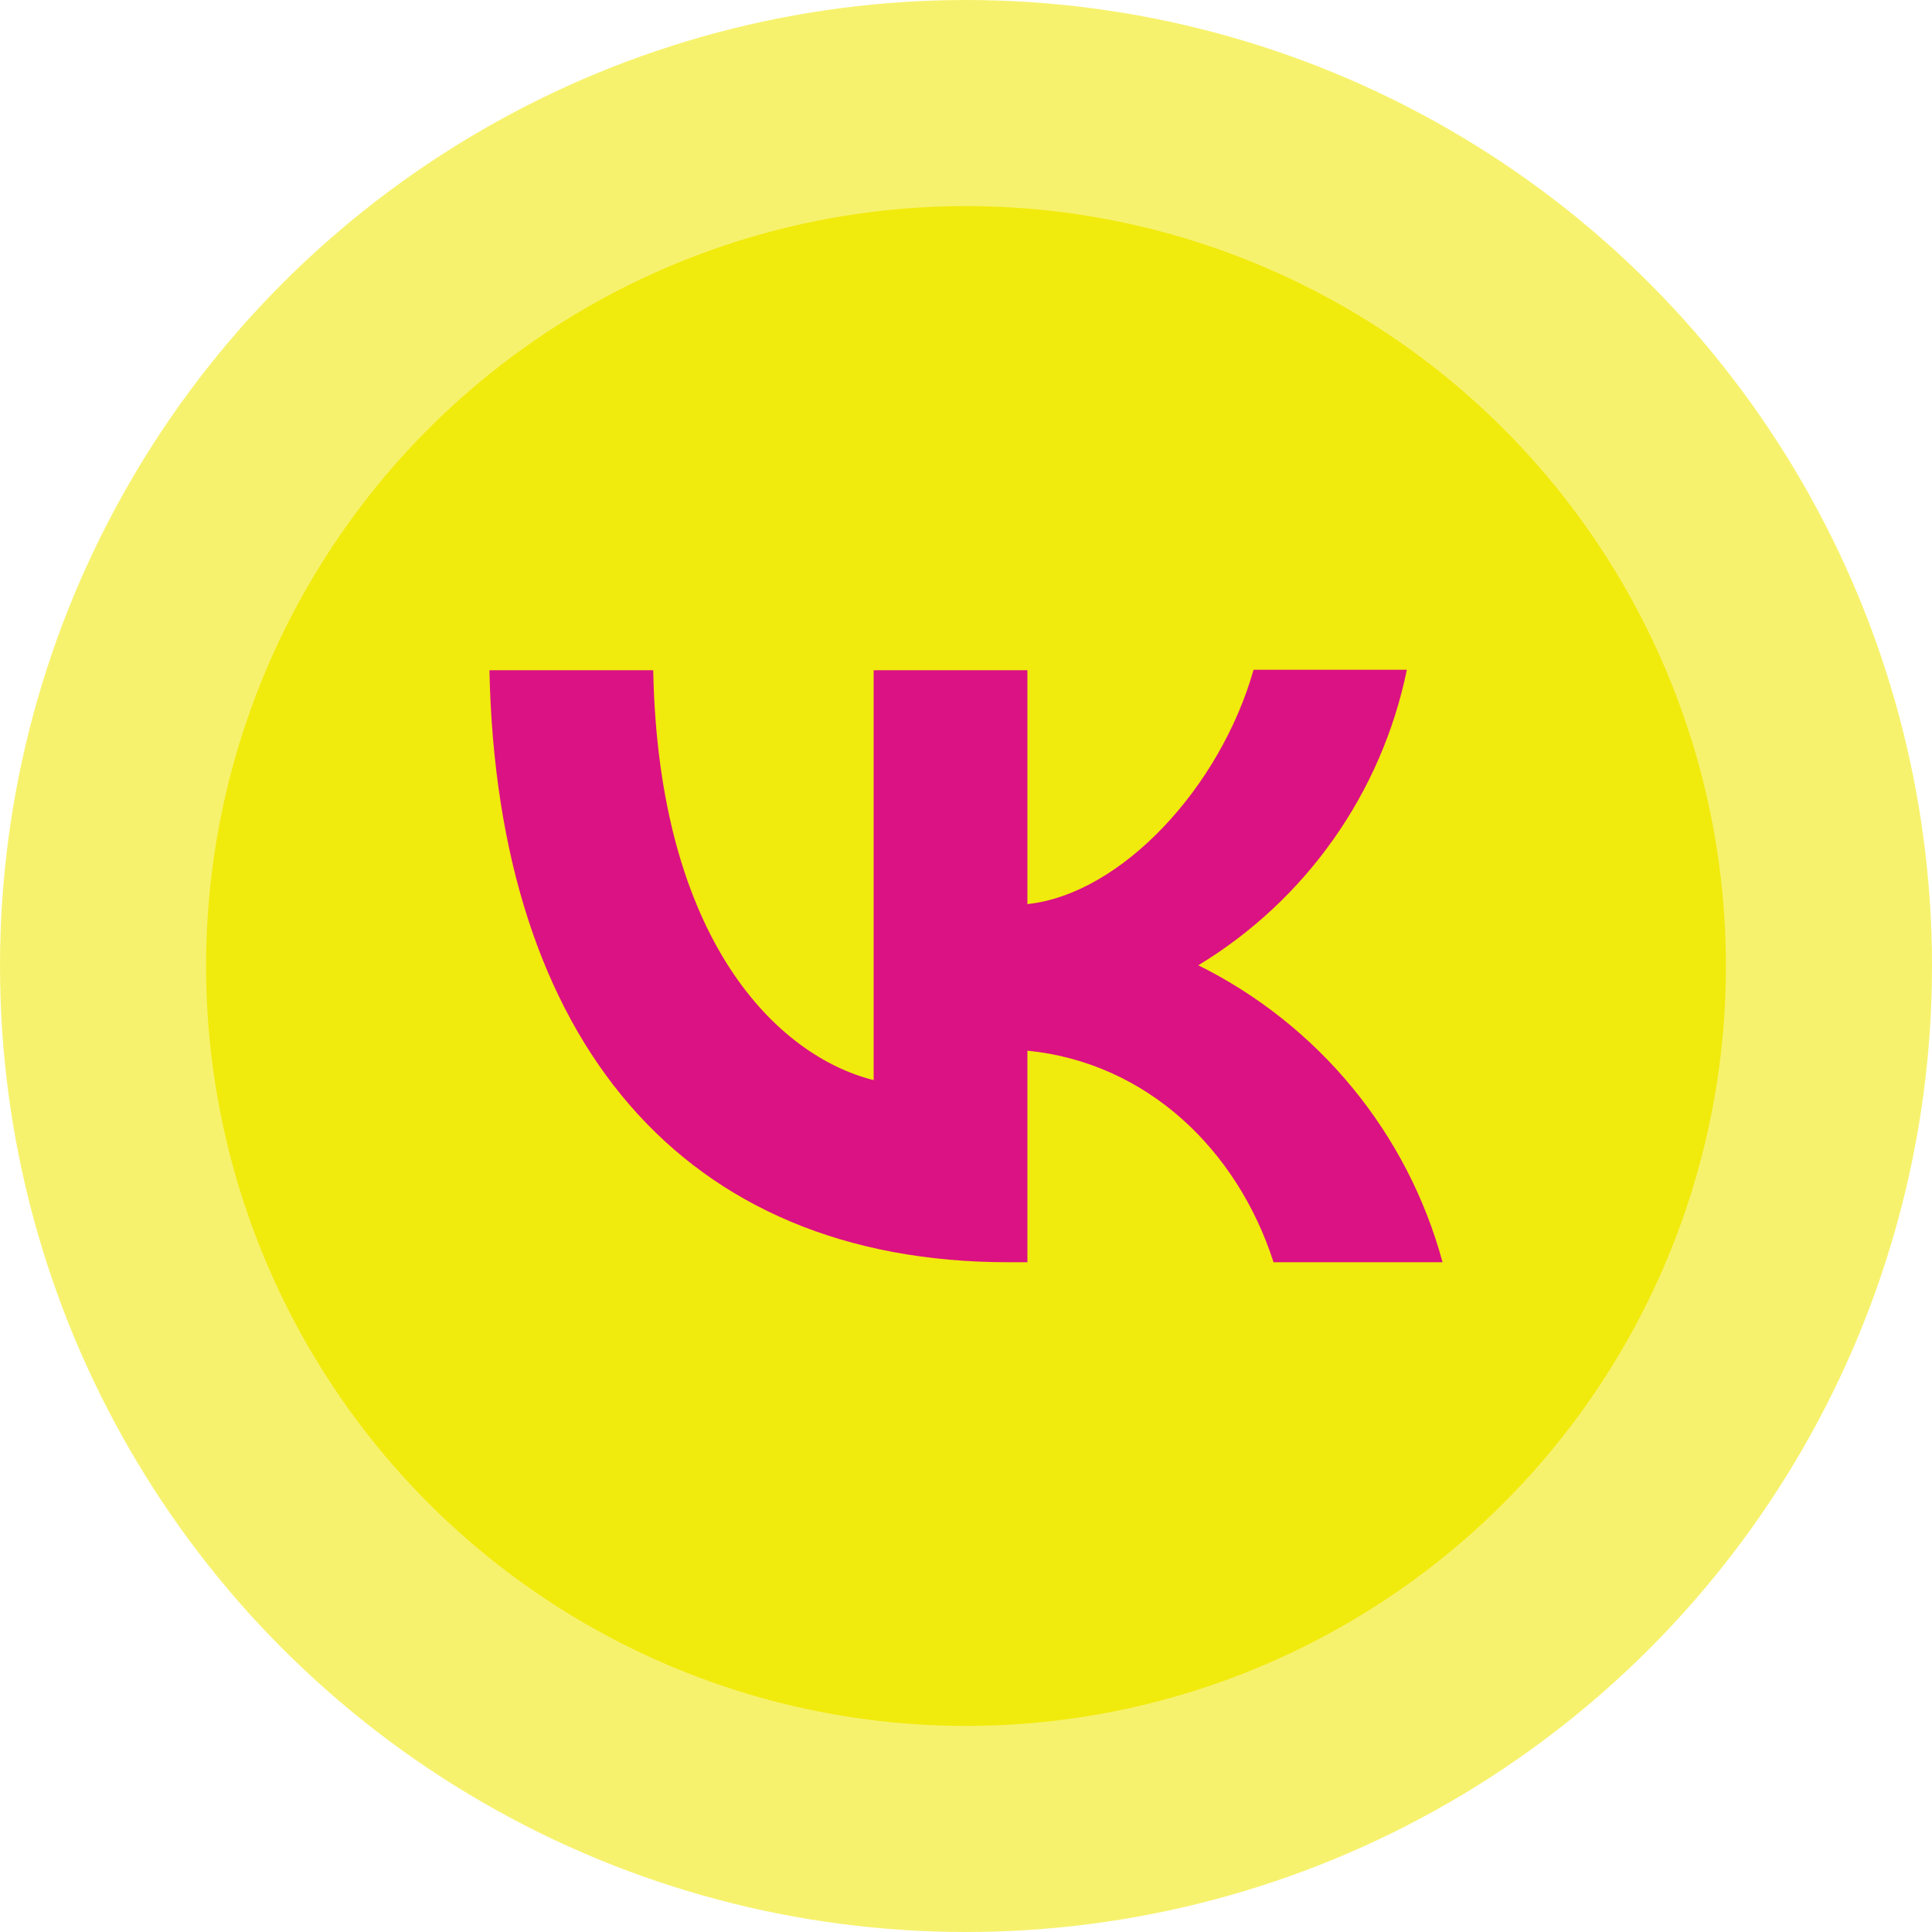
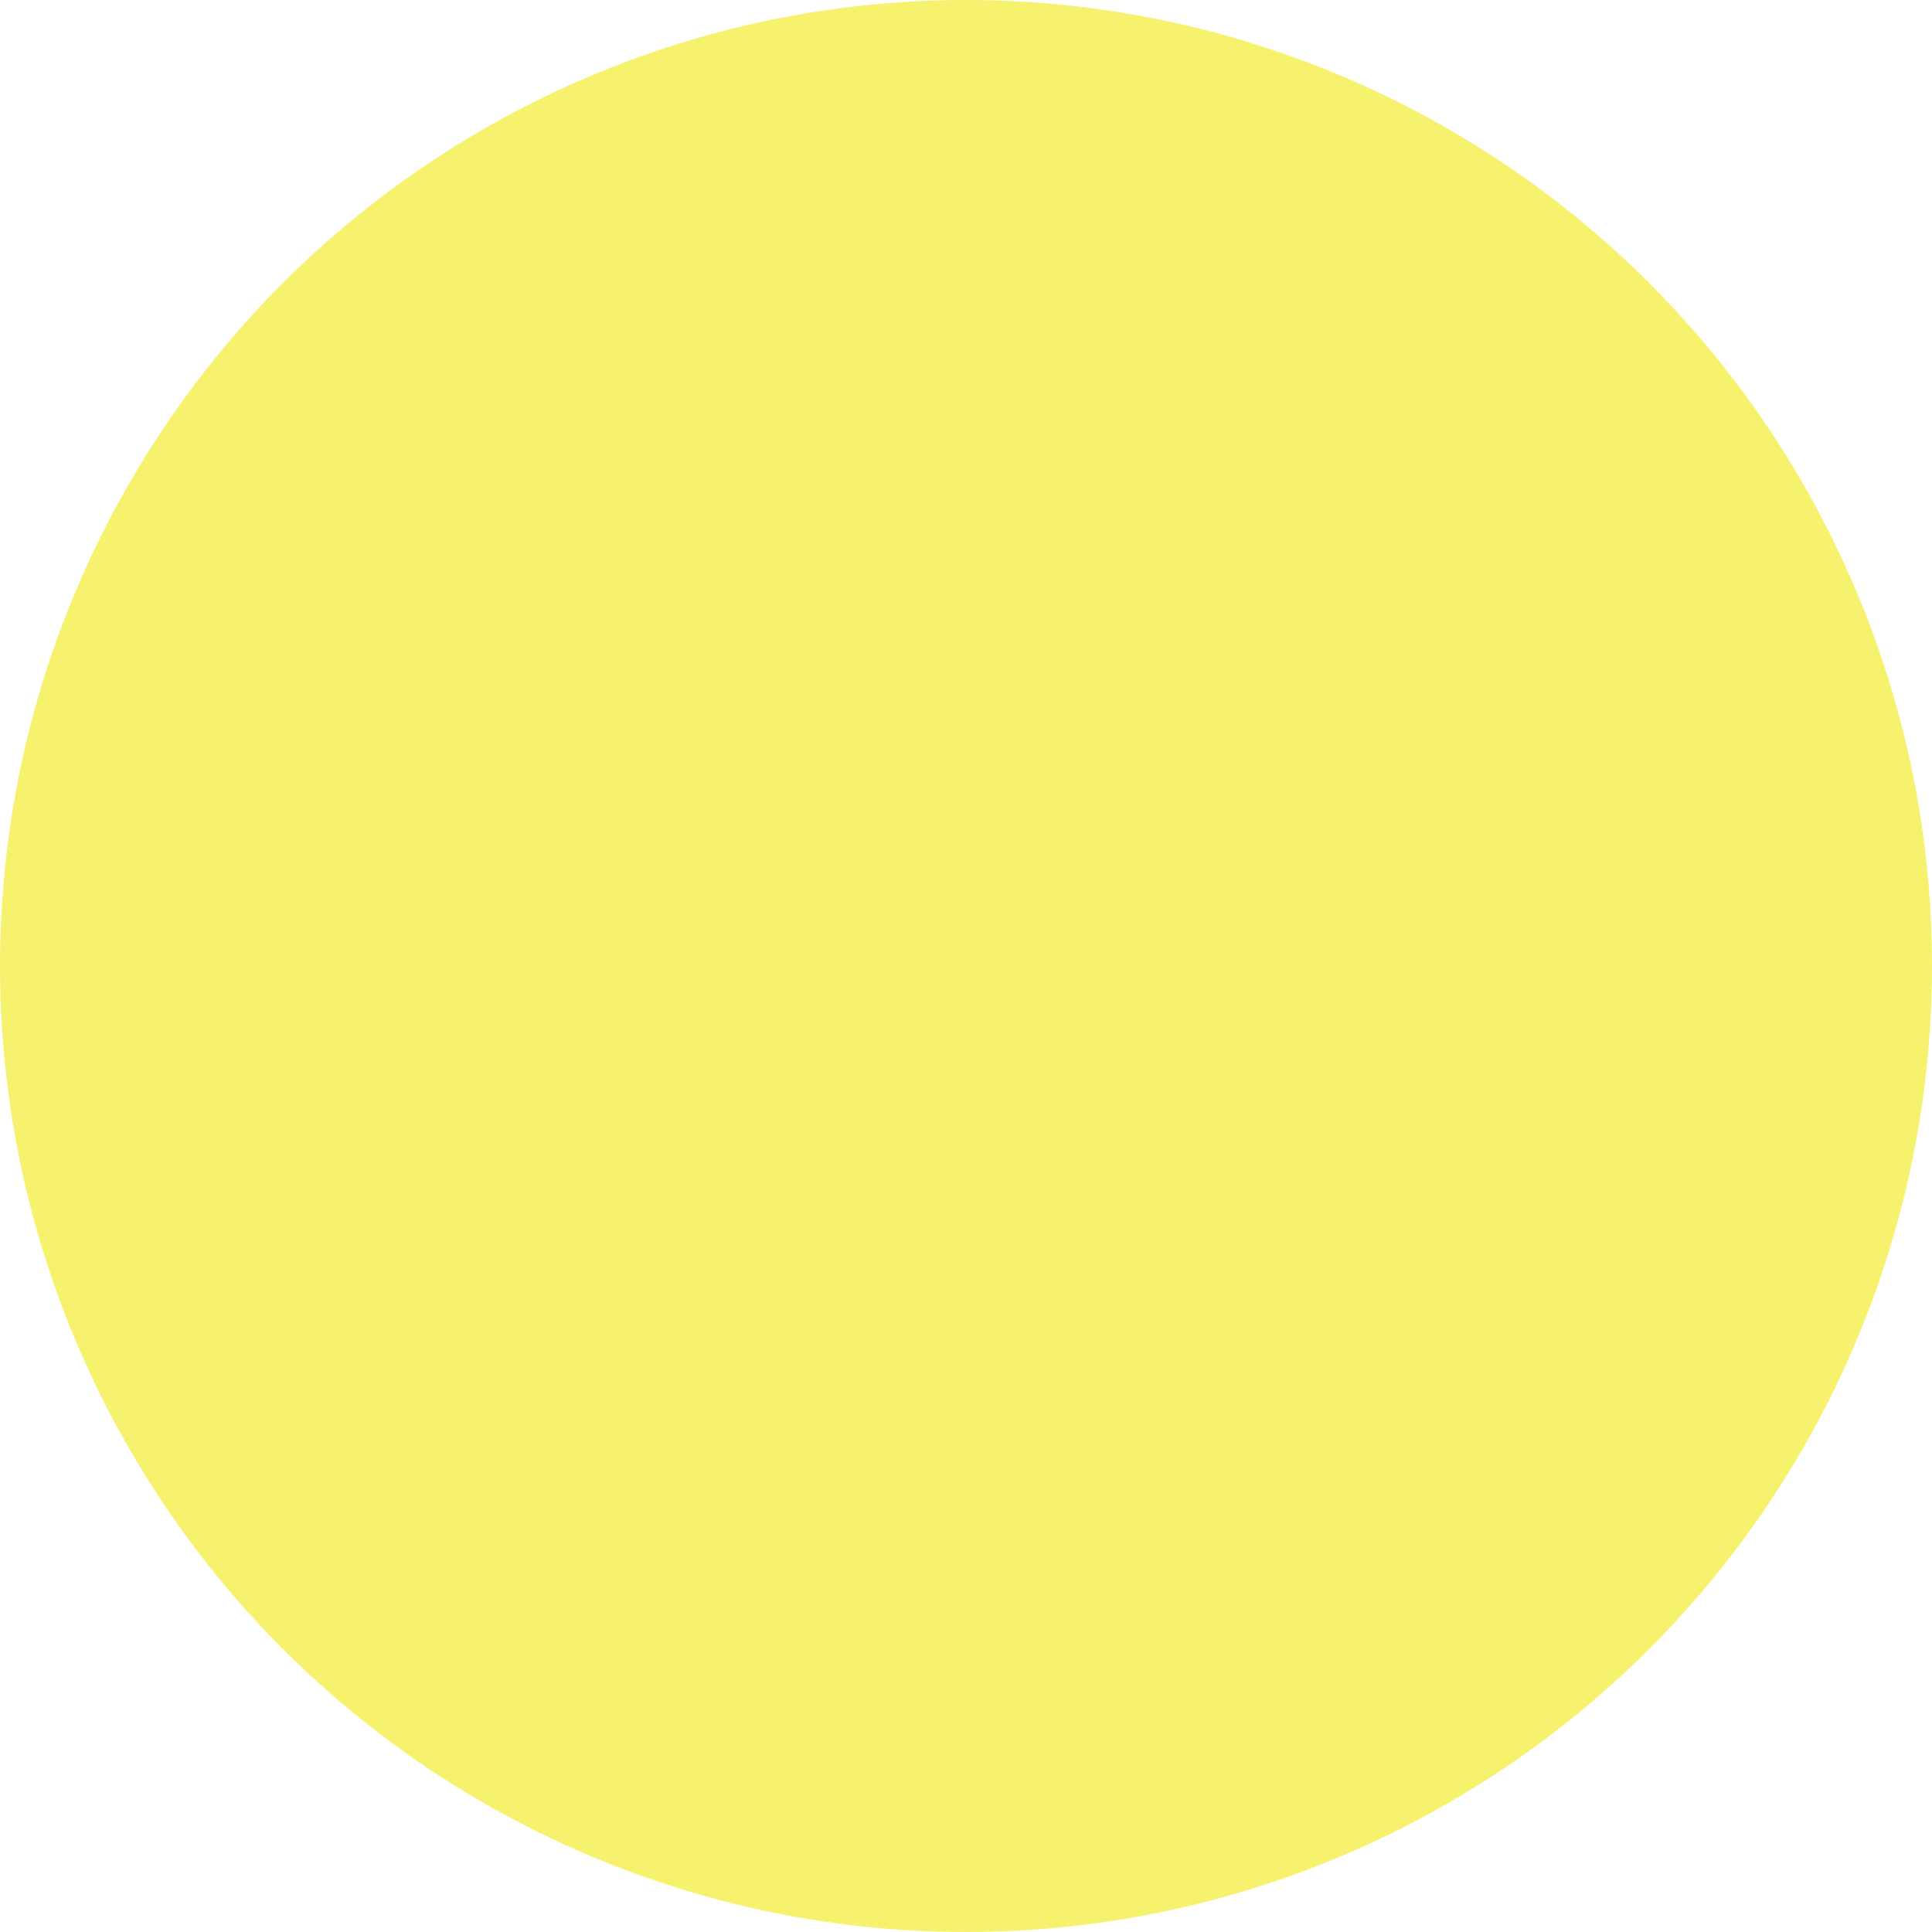
<svg xmlns="http://www.w3.org/2000/svg" width="75" height="75" viewBox="0 0 75 75" fill="none">
  <circle cx="37.5" cy="37.5" r="37.5" fill="#F1EA0D" fill-opacity="0.6" />
-   <circle cx="37.5" cy="37.5" r="29.5" fill="#F1EA0D" />
-   <path d="M19 26.018C19.296 40.382 26.503 49 39.145 49H39.884V40.787C44.523 41.247 48.035 44.636 49.439 49H56C55.327 46.52 54.134 44.211 52.5 42.224C50.865 40.237 48.827 38.617 46.519 37.472C48.587 36.218 50.374 34.551 51.767 32.577C53.16 30.603 54.129 28.364 54.614 26H48.663C47.369 30.567 43.525 34.71 39.884 35.097V26.018H33.915V41.929C30.218 41.008 25.561 36.552 25.358 26.018H19Z" fill="#DB1283" />
</svg>